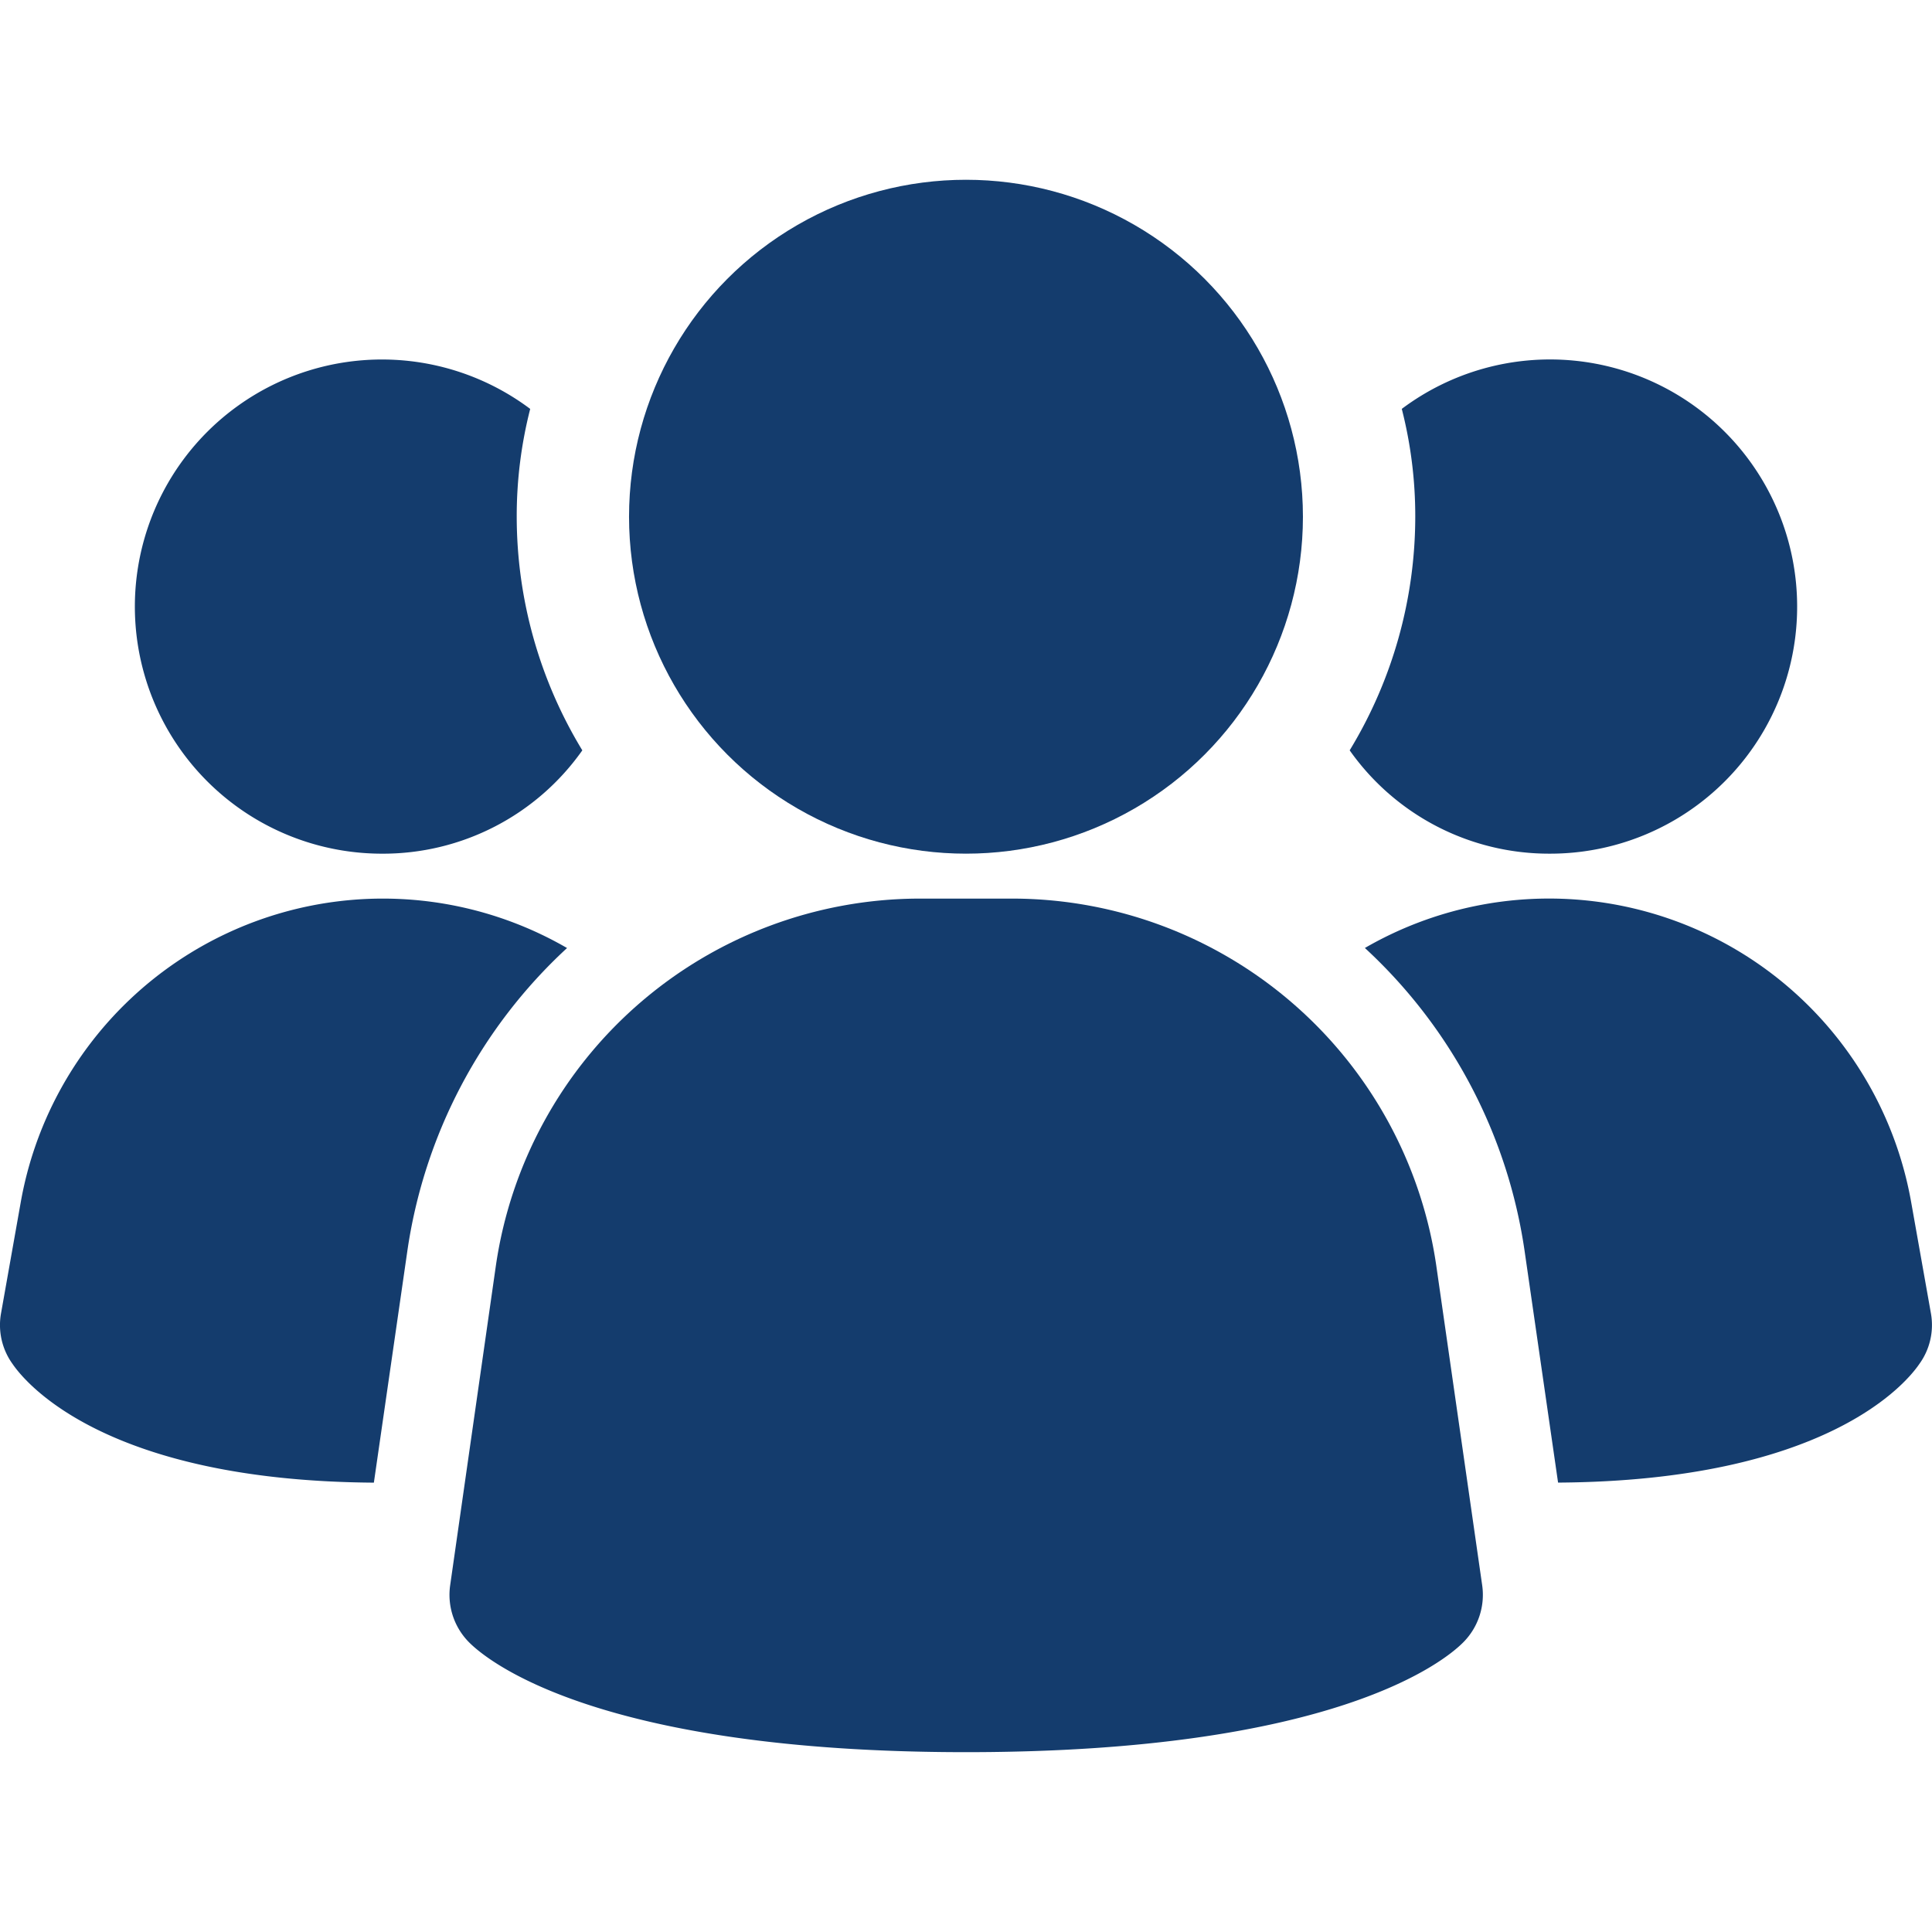
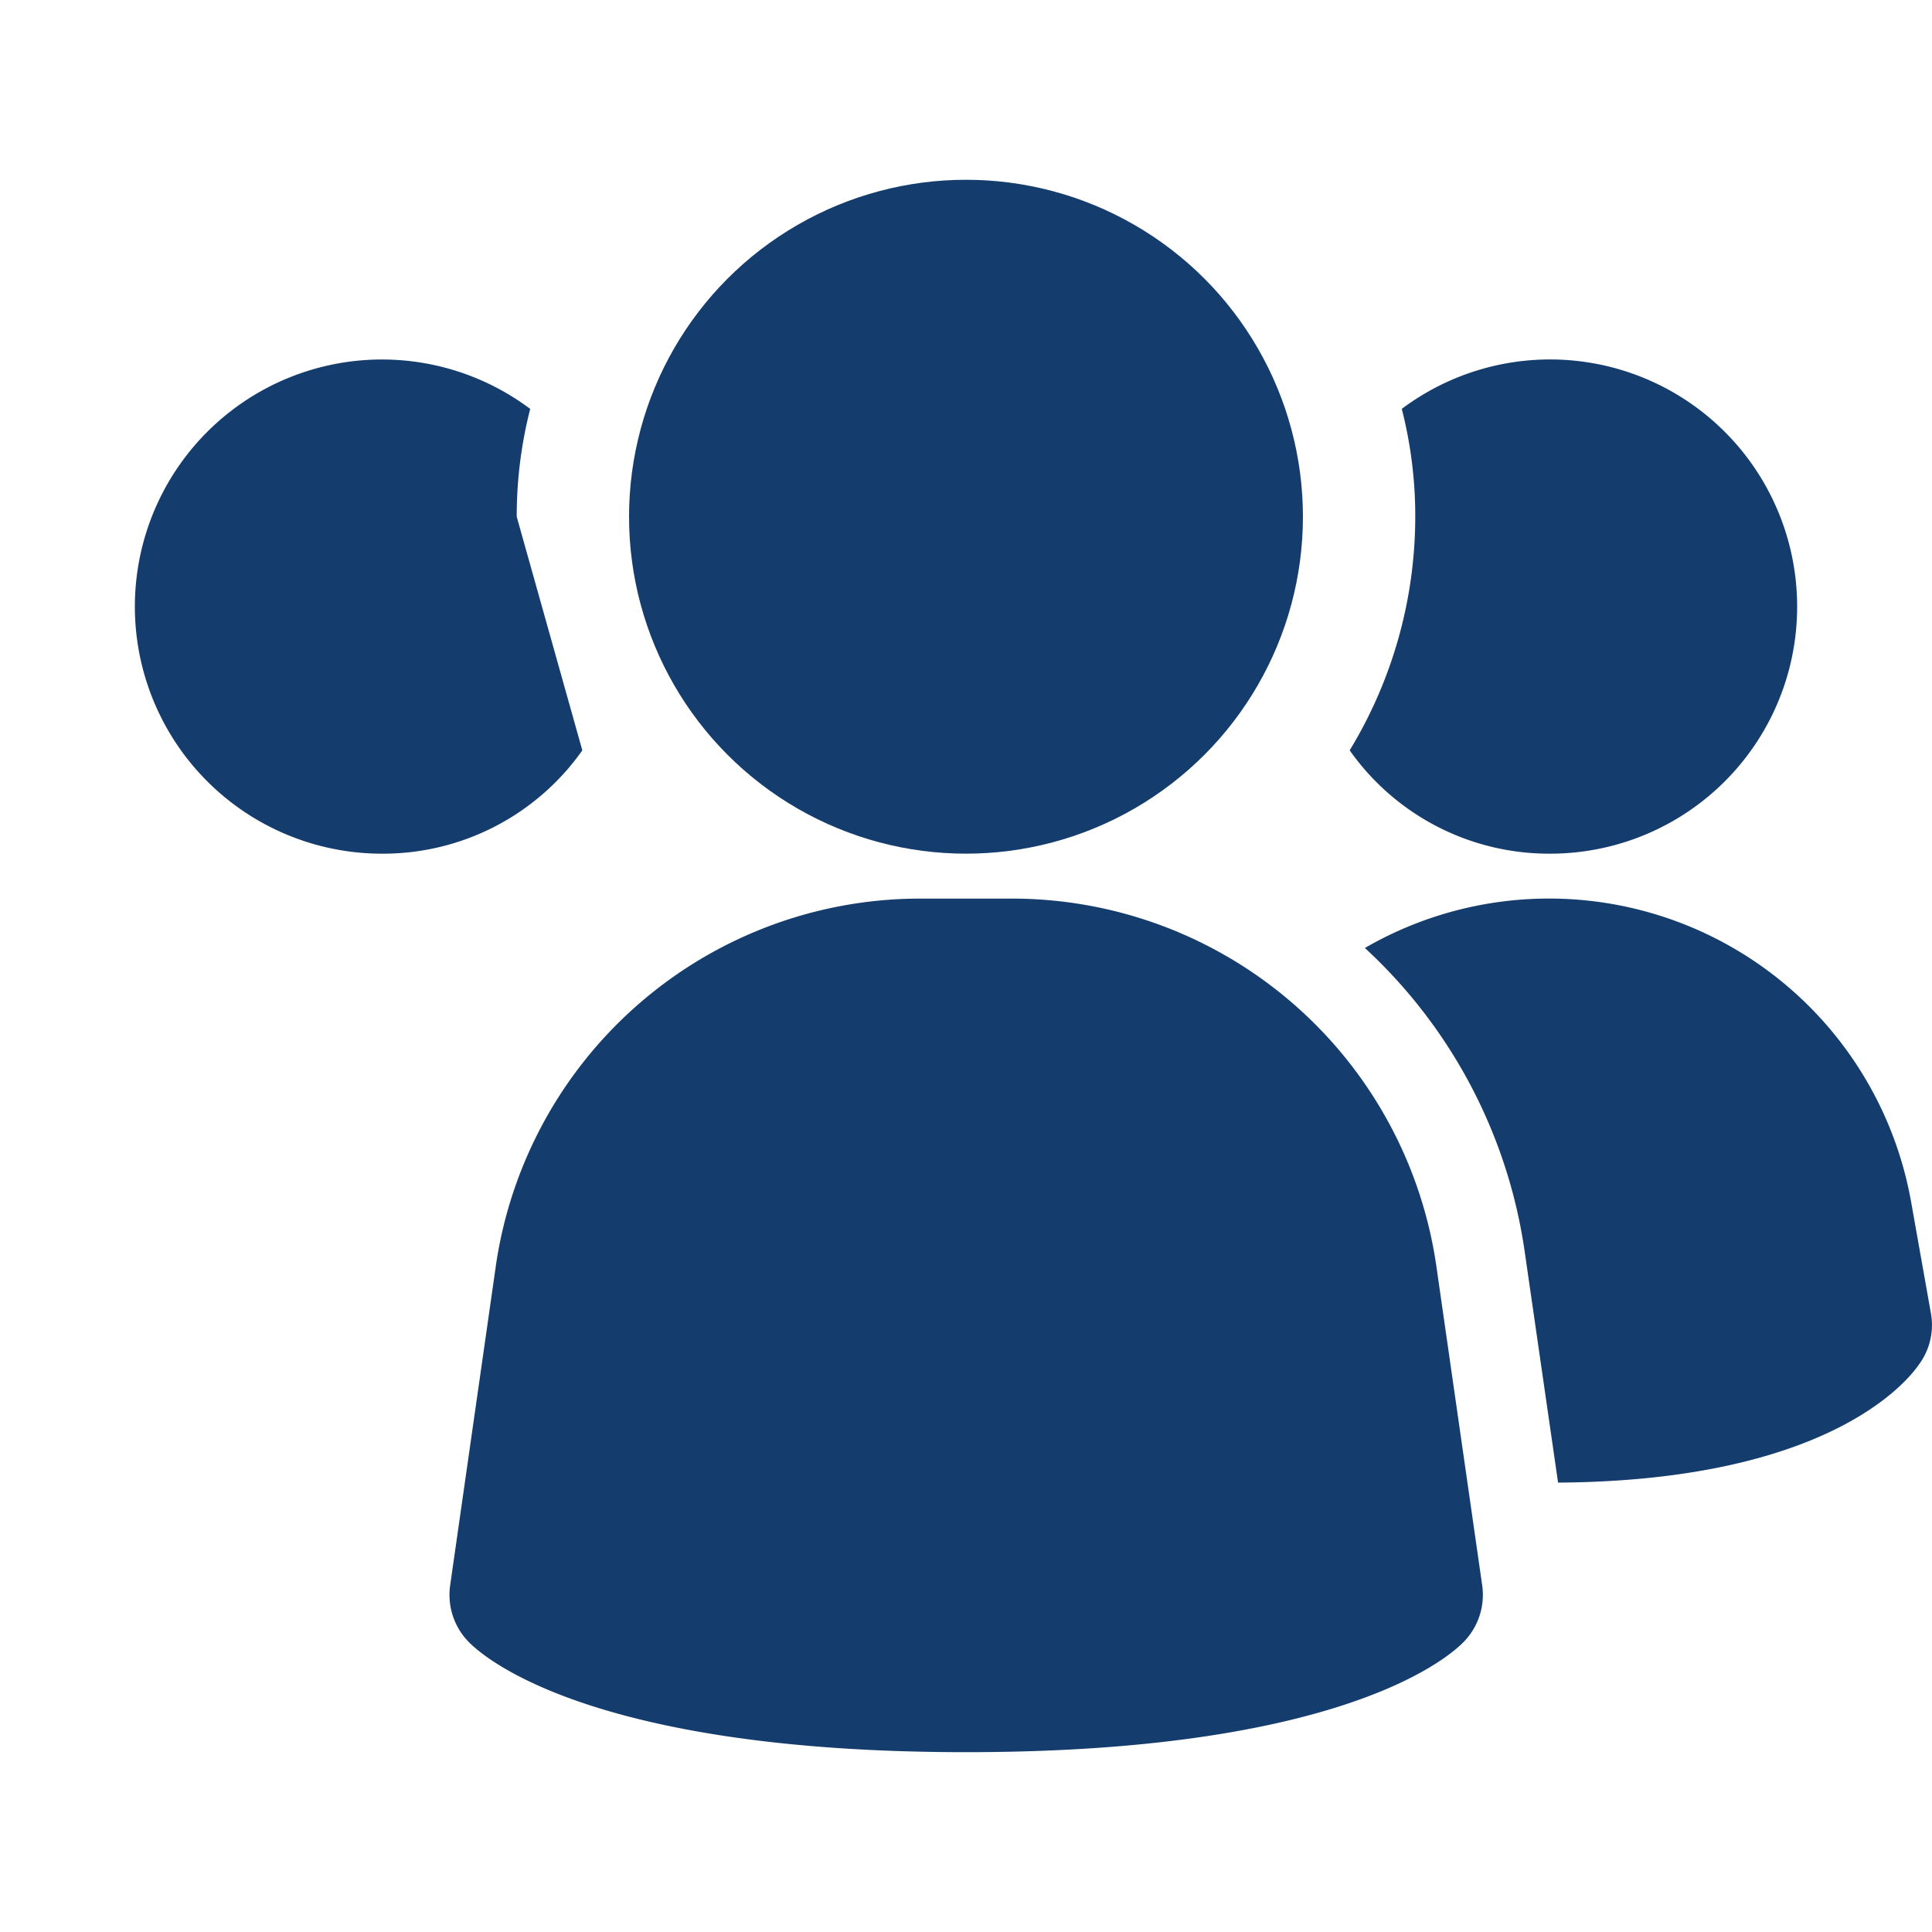
<svg xmlns="http://www.w3.org/2000/svg" width="132" height="132" viewBox="0 0 132 132">
  <defs>
    <clipPath id="clip-path">
      <rect id="Rechteck_23" data-name="Rechteck 23" width="132" height="132" transform="translate(83 778)" fill="#143c6d" stroke="#707070" stroke-width="1" />
    </clipPath>
  </defs>
  <g id="kennenlernen" transform="translate(-83 -778)" clip-path="url(#clip-path)">
    <g id="gruppe" transform="translate(75.331 770.331)">
      <path id="Pfad_71" data-name="Pfad 71" d="M105.794,94.1A29.3,29.3,0,0,0,76.941,69.064H70.409A29.3,29.3,0,0,0,41.555,94.1l-3.131,21.892a4.6,4.6,0,0,0,1.308,3.9c1.228,1.228,8.76,7.49,33.949,7.49s32.7-6.237,33.949-7.49a4.6,4.6,0,0,0,1.308-3.9Z" fill="#143c6d" />
-       <path id="Pfad_72" data-name="Pfad 72" d="M46.411,72.441A34.993,34.993,0,0,0,35.484,93.252l-2.271,15.716c-18.233-.123-23.758-6.753-24.679-8.1a4.537,4.537,0,0,1-.8-3.438l1.351-7.612A25.127,25.127,0,0,1,46.411,72.441Z" fill="#143c6d" />
      <path id="Pfad_73" data-name="Pfad 73" d="M139.6,97.427a4.537,4.537,0,0,1-.8,3.438c-.921,1.351-6.446,7.981-24.679,8.1l-2.271-15.716a34.993,34.993,0,0,0-10.928-20.811,25.127,25.127,0,0,1,37.325,17.374Z" fill="#143c6d" />
-       <path id="Pfad_74" data-name="Pfad 74" d="M47.455,58.935a16.661,16.661,0,0,1-13.69,7.06A16.882,16.882,0,1,1,43.894,35.607a29.541,29.541,0,0,0-.921,7.367A30.757,30.757,0,0,0,47.455,58.935Z" fill="#143c6d" />
+       <path id="Pfad_74" data-name="Pfad 74" d="M47.455,58.935a16.661,16.661,0,0,1-13.69,7.06A16.882,16.882,0,1,1,43.894,35.607a29.541,29.541,0,0,0-.921,7.367Z" fill="#143c6d" />
      <path id="Pfad_75" data-name="Pfad 75" d="M130.455,49.112a16.87,16.87,0,0,1-16.882,16.882,16.661,16.661,0,0,1-13.69-7.06,30.757,30.757,0,0,0,4.481-15.962,29.541,29.541,0,0,0-.921-7.367,16.882,16.882,0,0,1,27.012,13.506Z" fill="#143c6d" />
      <circle id="Ellipse_8" data-name="Ellipse 8" cx="23.021" cy="23.021" r="23.021" transform="translate(50.647 19.952)" fill="#143c6d" />
    </g>
  </g>
</svg>